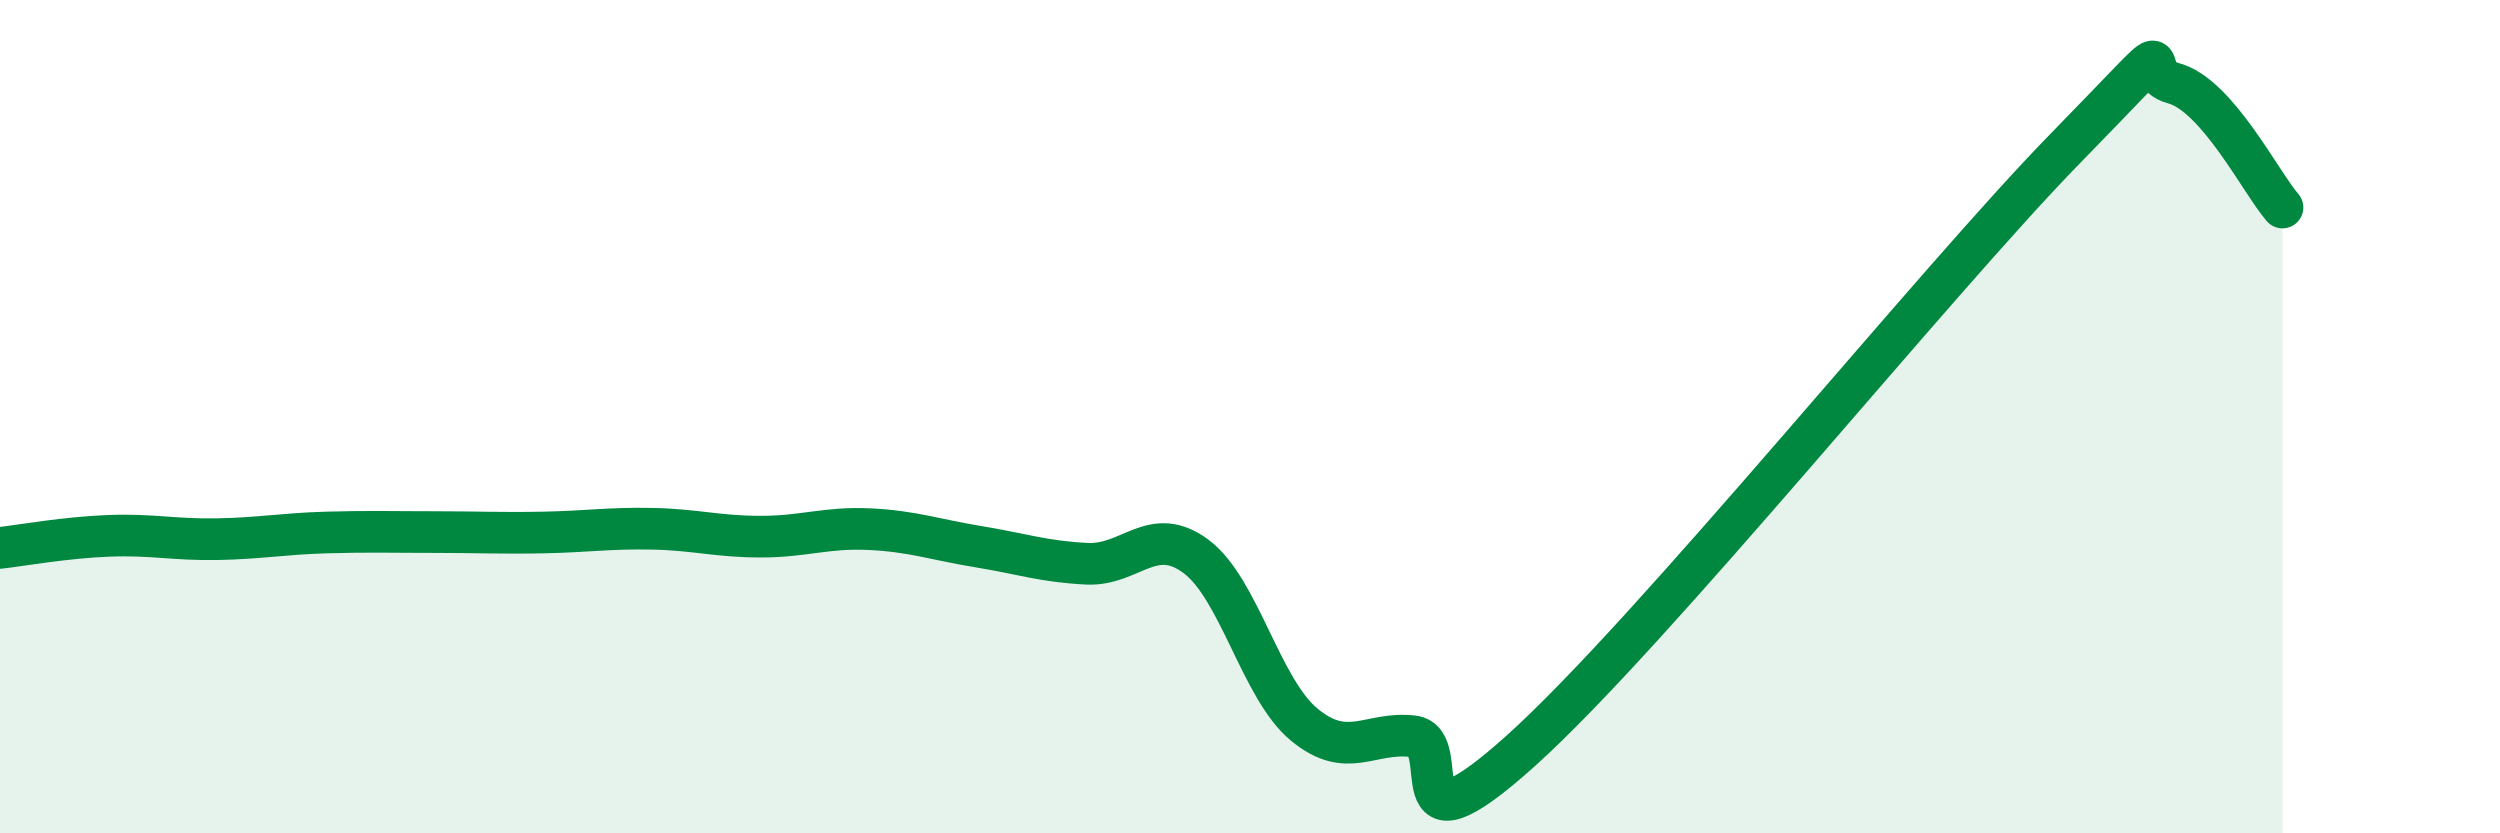
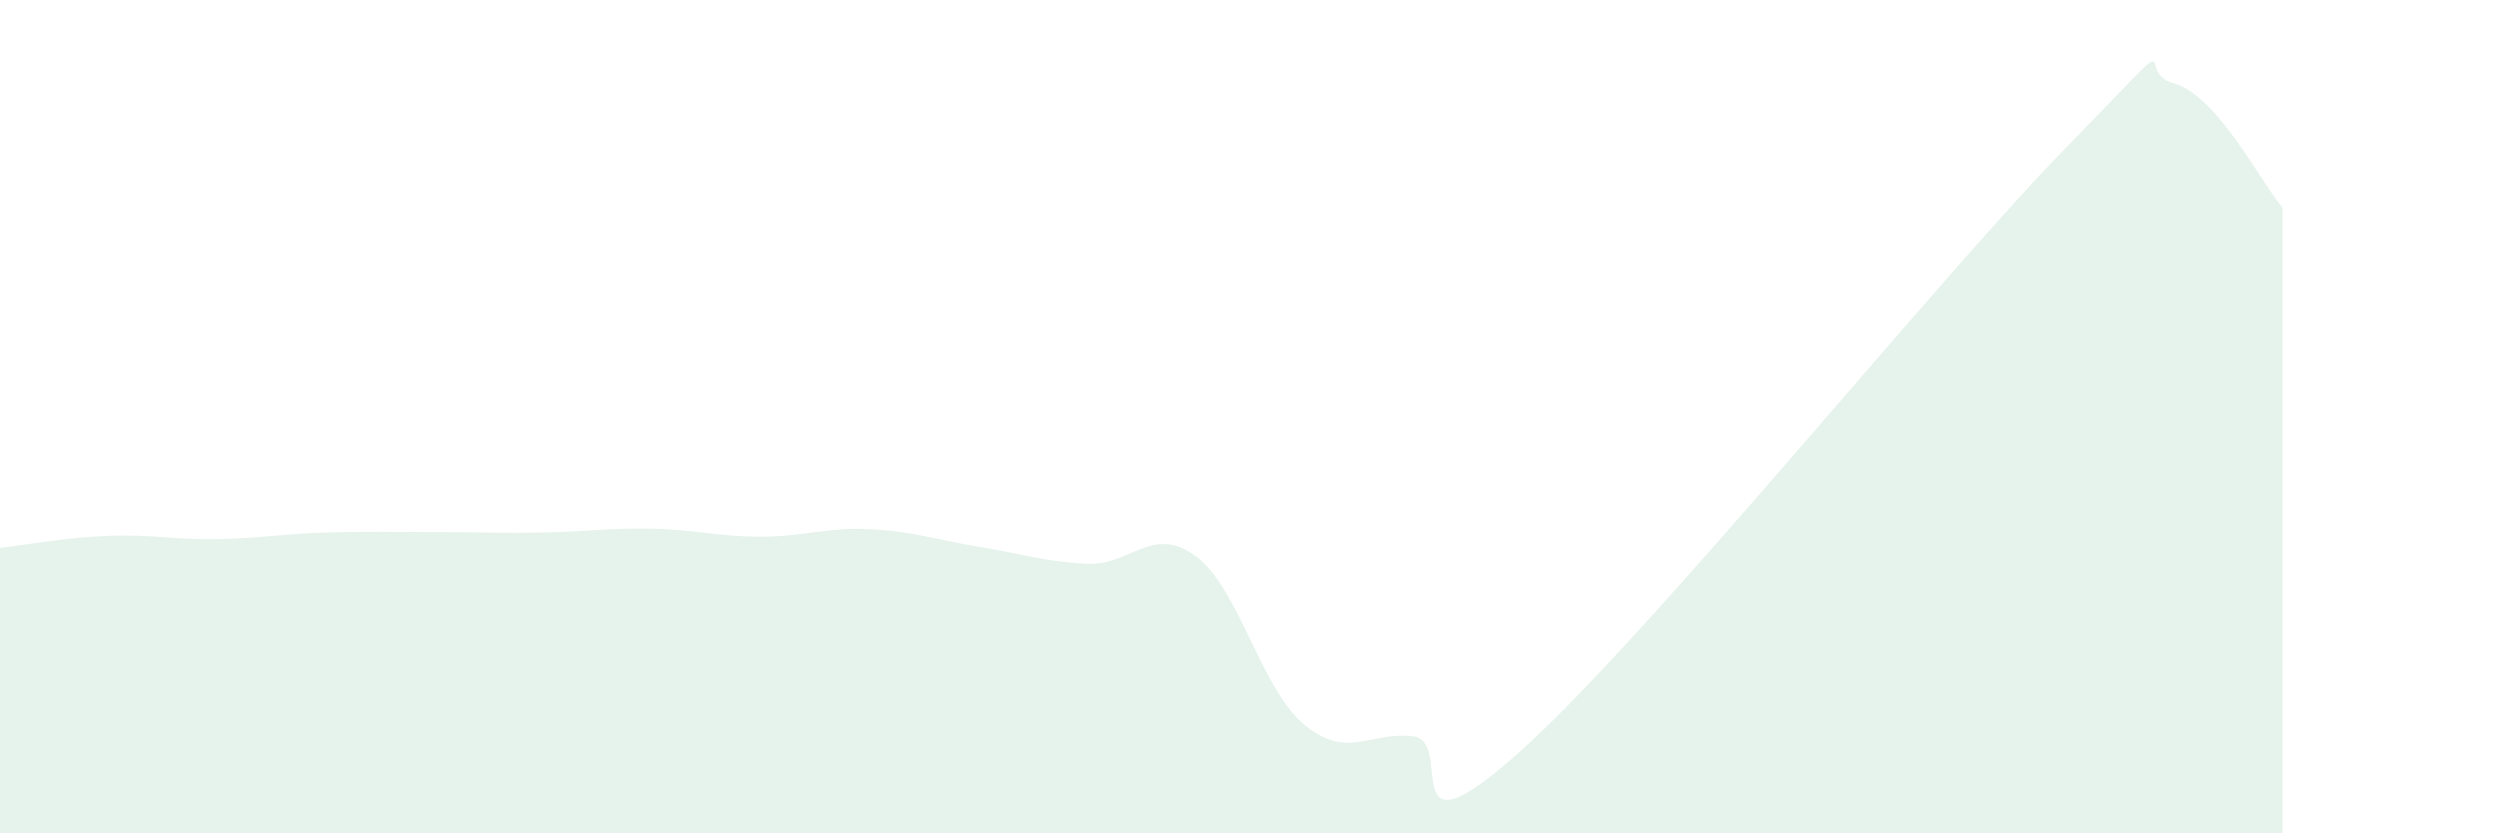
<svg xmlns="http://www.w3.org/2000/svg" width="60" height="20" viewBox="0 0 60 20">
  <path d="M 0,13.15 C 0.52,13.09 1.57,12.9 2.61,12.86 C 3.65,12.82 4.18,12.96 5.22,12.94 C 6.26,12.92 6.79,12.81 7.83,12.78 C 8.87,12.75 9.39,12.77 10.43,12.77 C 11.47,12.77 12,12.8 13.04,12.78 C 14.08,12.76 14.61,12.67 15.65,12.69 C 16.69,12.71 17.22,12.88 18.26,12.88 C 19.3,12.88 19.83,12.65 20.87,12.7 C 21.91,12.75 22.44,12.95 23.48,13.12 C 24.52,13.29 25.05,13.48 26.09,13.53 C 27.13,13.58 27.66,12.58 28.7,13.35 C 29.74,14.12 30.26,16.53 31.3,17.39 C 32.34,18.25 32.87,17.55 33.91,17.67 C 34.95,17.79 33.39,20.82 36.52,18 C 39.65,15.18 46.44,6.76 49.57,3.56 C 52.7,0.36 51.13,1.72 52.17,2 C 53.21,2.28 54.26,4.38 54.78,4.98L54.78 20L0 20Z" fill="#008740" opacity="0.1" stroke-linecap="round" stroke-linejoin="round" />
-   <path d="M 0,13.15 C 0.52,13.09 1.57,12.9 2.61,12.86 C 3.65,12.82 4.18,12.96 5.22,12.94 C 6.26,12.92 6.79,12.81 7.83,12.78 C 8.87,12.75 9.39,12.77 10.43,12.77 C 11.47,12.77 12,12.8 13.04,12.78 C 14.08,12.76 14.61,12.67 15.65,12.69 C 16.69,12.71 17.22,12.88 18.26,12.88 C 19.3,12.88 19.83,12.65 20.87,12.7 C 21.91,12.75 22.44,12.95 23.48,13.12 C 24.52,13.29 25.05,13.48 26.09,13.53 C 27.13,13.58 27.66,12.58 28.7,13.35 C 29.74,14.12 30.26,16.53 31.3,17.39 C 32.34,18.25 32.87,17.55 33.91,17.67 C 34.95,17.79 33.39,20.82 36.52,18 C 39.65,15.18 46.44,6.76 49.57,3.56 C 52.7,0.36 51.13,1.72 52.17,2 C 53.21,2.28 54.26,4.38 54.78,4.98" stroke="#008740" stroke-width="1" fill="none" stroke-linecap="round" stroke-linejoin="round" />
</svg>